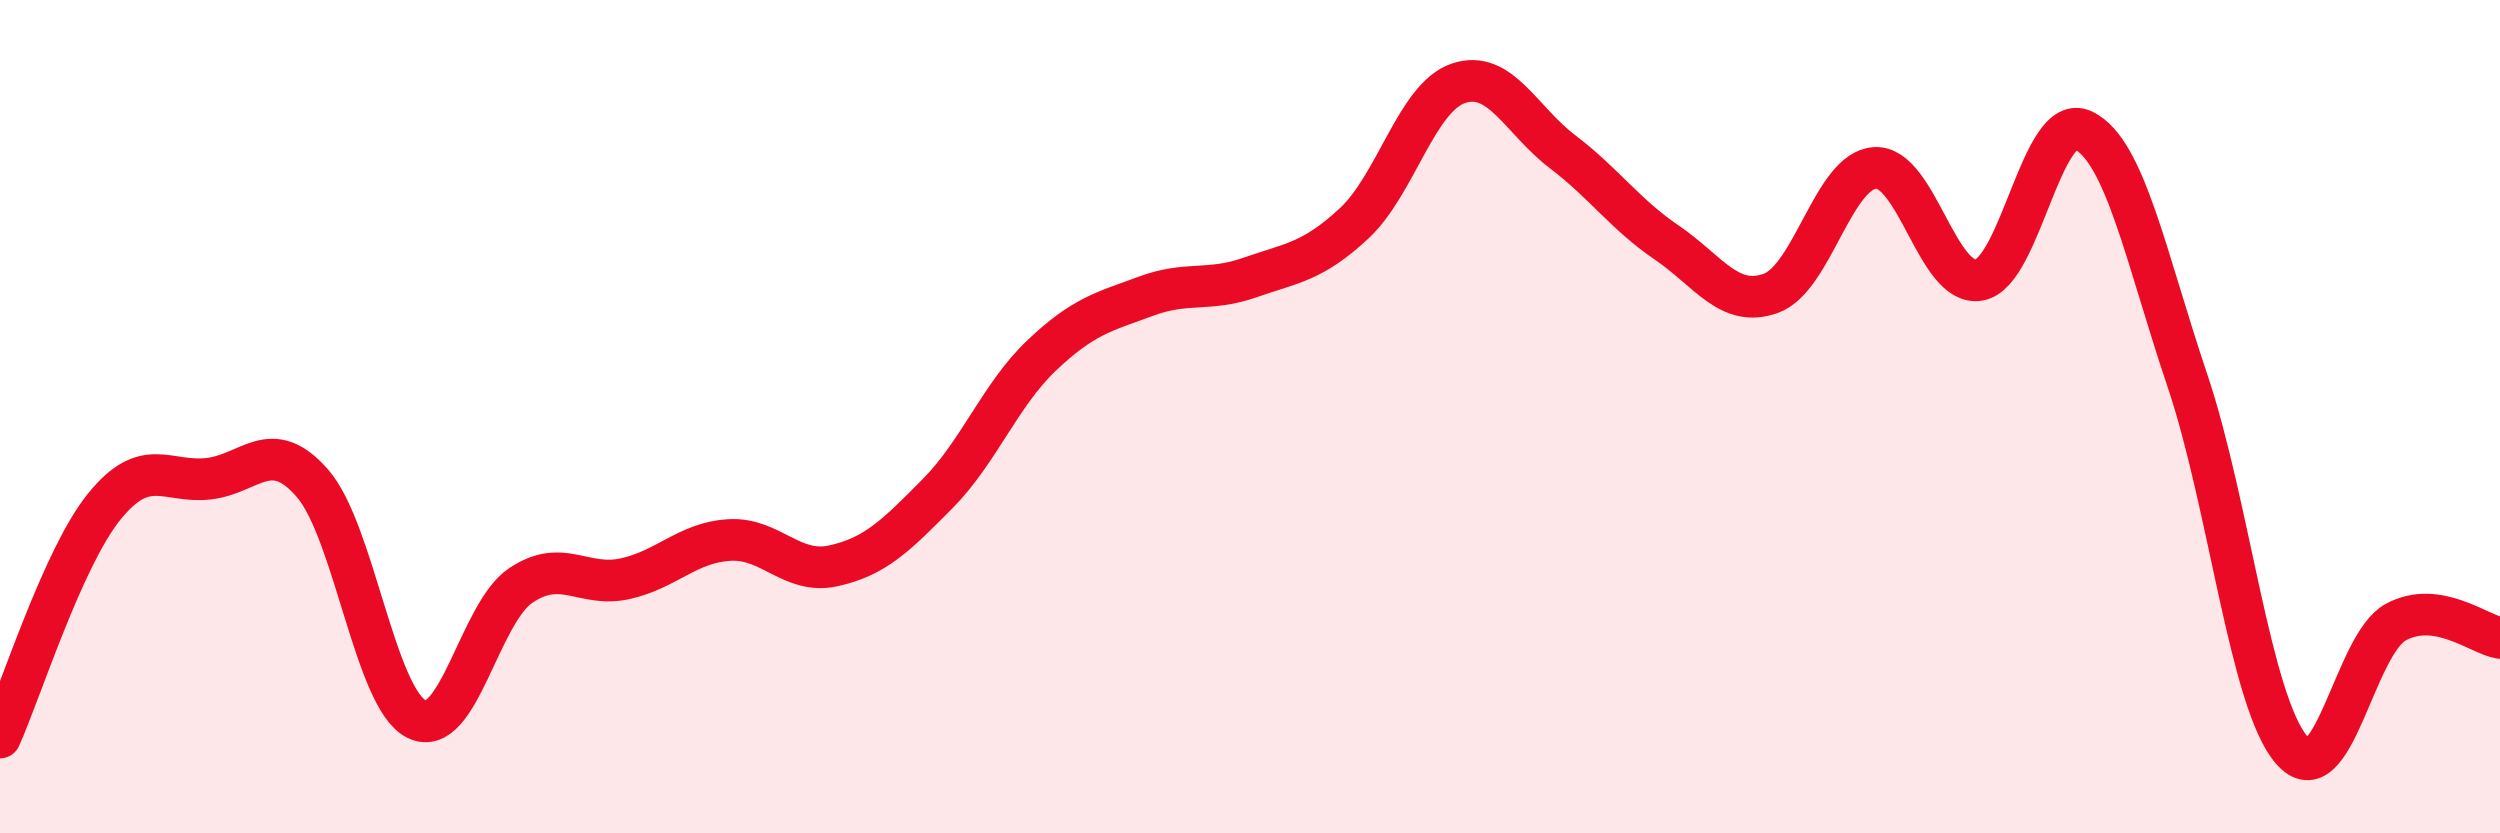
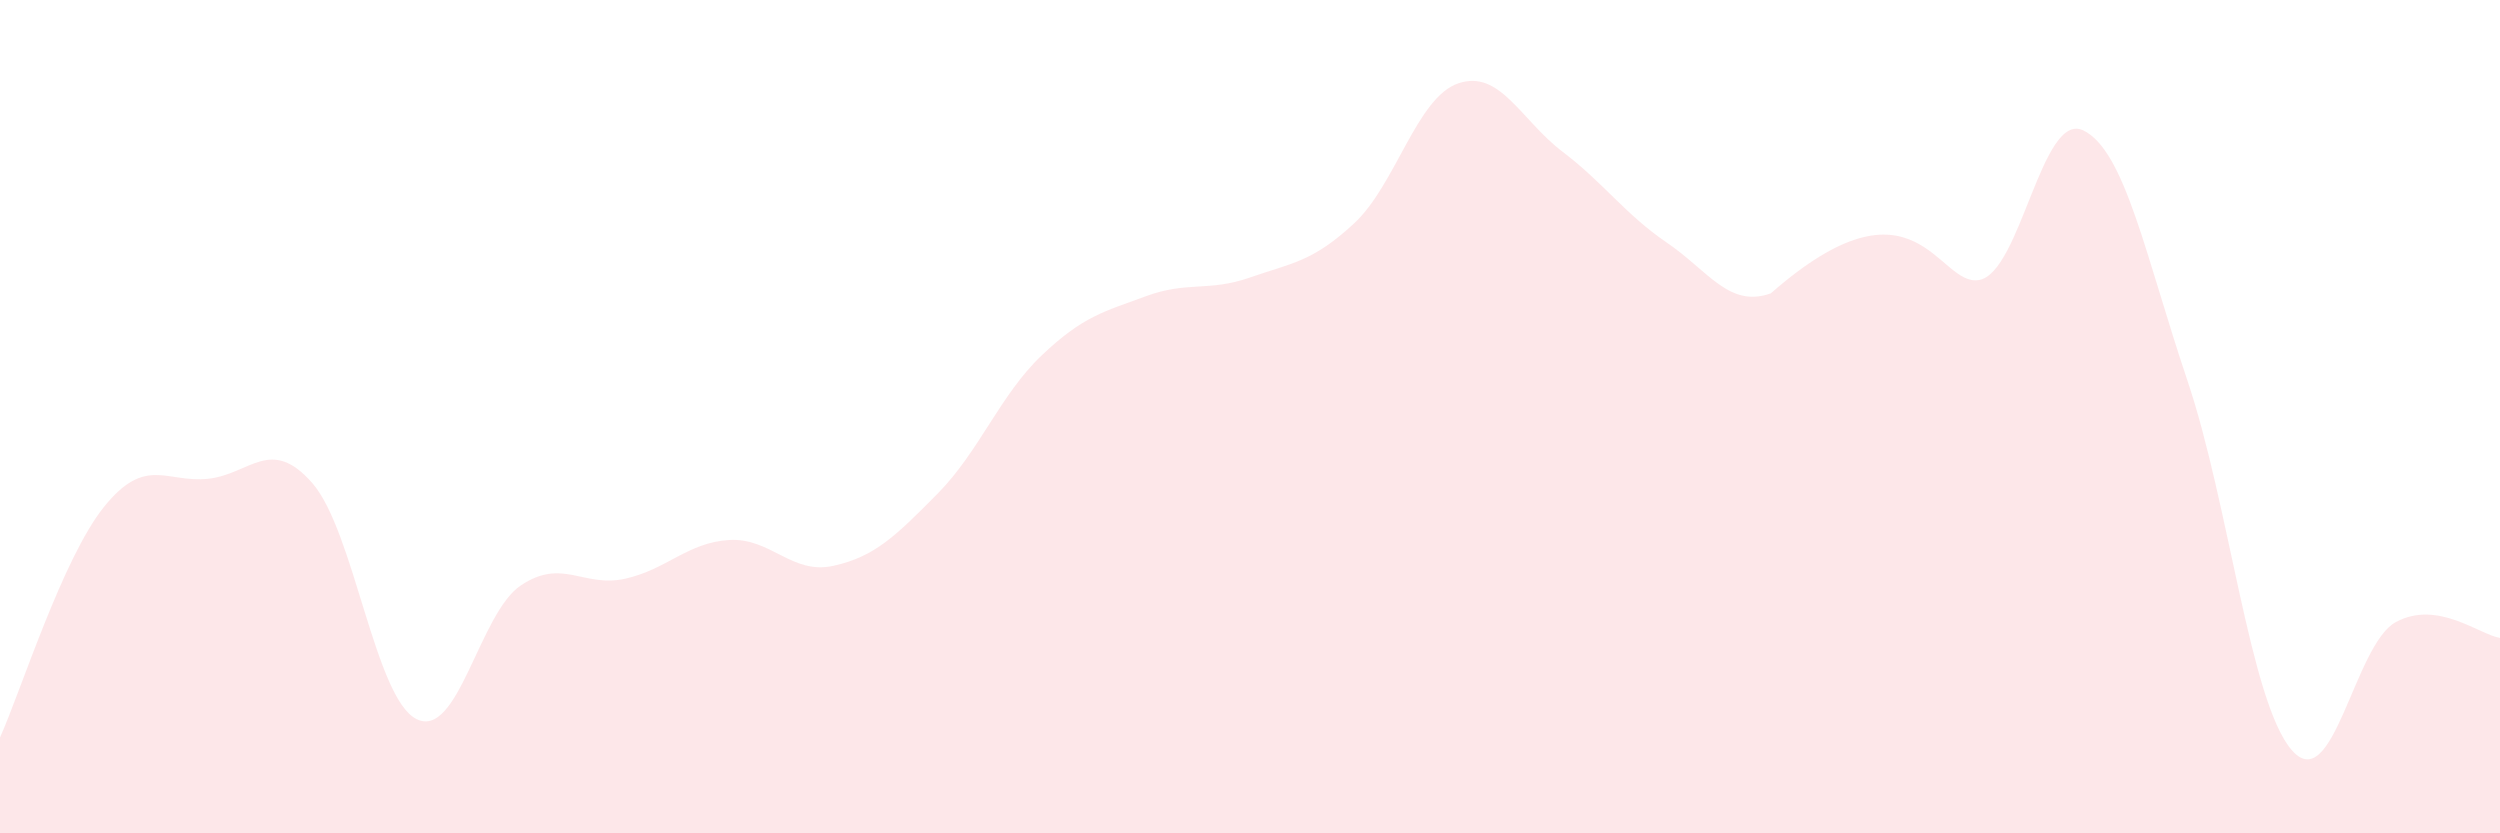
<svg xmlns="http://www.w3.org/2000/svg" width="60" height="20" viewBox="0 0 60 20">
-   <path d="M 0,17.7 C 0.5,16.59 1.5,13.4 2.5,12.16 C 3.5,10.92 4,11.6 5,11.49 C 6,11.38 6.5,10.45 7.5,11.6 C 8.5,12.75 9,16.77 10,17.26 C 11,17.75 11.5,14.72 12.5,14.05 C 13.5,13.38 14,14.11 15,13.89 C 16,13.67 16.5,13.02 17.5,12.96 C 18.5,12.9 19,13.8 20,13.58 C 21,13.36 21.5,12.86 22.5,11.85 C 23.5,10.84 24,9.48 25,8.53 C 26,7.58 26.5,7.48 27.5,7.11 C 28.5,6.74 29,7.01 30,6.66 C 31,6.31 31.5,6.29 32.5,5.36 C 33.5,4.43 34,2.34 35,2 C 36,1.66 36.5,2.88 37.5,3.64 C 38.5,4.4 39,5.14 40,5.82 C 41,6.5 41.5,7.4 42.5,7.04 C 43.5,6.68 44,4.09 45,4.03 C 46,3.97 46.5,6.9 47.5,6.72 C 48.5,6.54 49,2.65 50,3.13 C 51,3.61 51.5,6.17 52.5,9.14 C 53.5,12.11 54,16.84 55,18 C 56,19.16 56.5,15.47 57.5,14.93 C 58.5,14.39 59.5,15.23 60,15.31L60 20L0 20Z" fill="#EB0A25" opacity="0.1" stroke-linecap="round" stroke-linejoin="round" />
-   <path d="M 0,17.7 C 0.5,16.59 1.5,13.4 2.5,12.16 C 3.5,10.92 4,11.6 5,11.49 C 6,11.38 6.5,10.45 7.5,11.6 C 8.5,12.75 9,16.77 10,17.26 C 11,17.75 11.5,14.72 12.5,14.05 C 13.5,13.38 14,14.11 15,13.89 C 16,13.67 16.5,13.02 17.5,12.96 C 18.5,12.9 19,13.8 20,13.58 C 21,13.36 21.5,12.86 22.5,11.85 C 23.5,10.84 24,9.48 25,8.53 C 26,7.58 26.5,7.48 27.5,7.11 C 28.5,6.74 29,7.01 30,6.66 C 31,6.31 31.5,6.29 32.5,5.36 C 33.5,4.43 34,2.34 35,2 C 36,1.66 36.5,2.88 37.5,3.64 C 38.5,4.4 39,5.14 40,5.82 C 41,6.5 41.5,7.4 42.5,7.04 C 43.5,6.68 44,4.09 45,4.03 C 46,3.97 46.5,6.9 47.5,6.72 C 48.5,6.54 49,2.65 50,3.13 C 51,3.61 51.5,6.17 52.5,9.14 C 53.5,12.11 54,16.84 55,18 C 56,19.16 56.5,15.47 57.5,14.93 C 58.5,14.39 59.5,15.23 60,15.31" stroke="#EB0A25" stroke-width="1" fill="none" stroke-linecap="round" stroke-linejoin="round" />
+   <path d="M 0,17.7 C 0.5,16.59 1.5,13.4 2.5,12.16 C 3.5,10.92 4,11.6 5,11.49 C 6,11.38 6.5,10.45 7.5,11.6 C 8.5,12.75 9,16.77 10,17.26 C 11,17.75 11.5,14.72 12.5,14.05 C 13.5,13.38 14,14.11 15,13.89 C 16,13.67 16.5,13.02 17.5,12.96 C 18.5,12.9 19,13.8 20,13.58 C 21,13.36 21.5,12.86 22.5,11.85 C 23.5,10.84 24,9.48 25,8.53 C 26,7.58 26.5,7.48 27.5,7.11 C 28.5,6.74 29,7.01 30,6.66 C 31,6.31 31.5,6.29 32.5,5.36 C 33.5,4.43 34,2.34 35,2 C 36,1.66 36.5,2.88 37.5,3.64 C 38.5,4.4 39,5.14 40,5.82 C 41,6.5 41.5,7.4 42.5,7.04 C 46,3.97 46.5,6.9 47.5,6.72 C 48.5,6.54 49,2.65 50,3.13 C 51,3.61 51.5,6.17 52.5,9.14 C 53.5,12.11 54,16.84 55,18 C 56,19.16 56.5,15.47 57.5,14.93 C 58.5,14.39 59.5,15.23 60,15.31L60 20L0 20Z" fill="#EB0A25" opacity="0.1" stroke-linecap="round" stroke-linejoin="round" />
</svg>